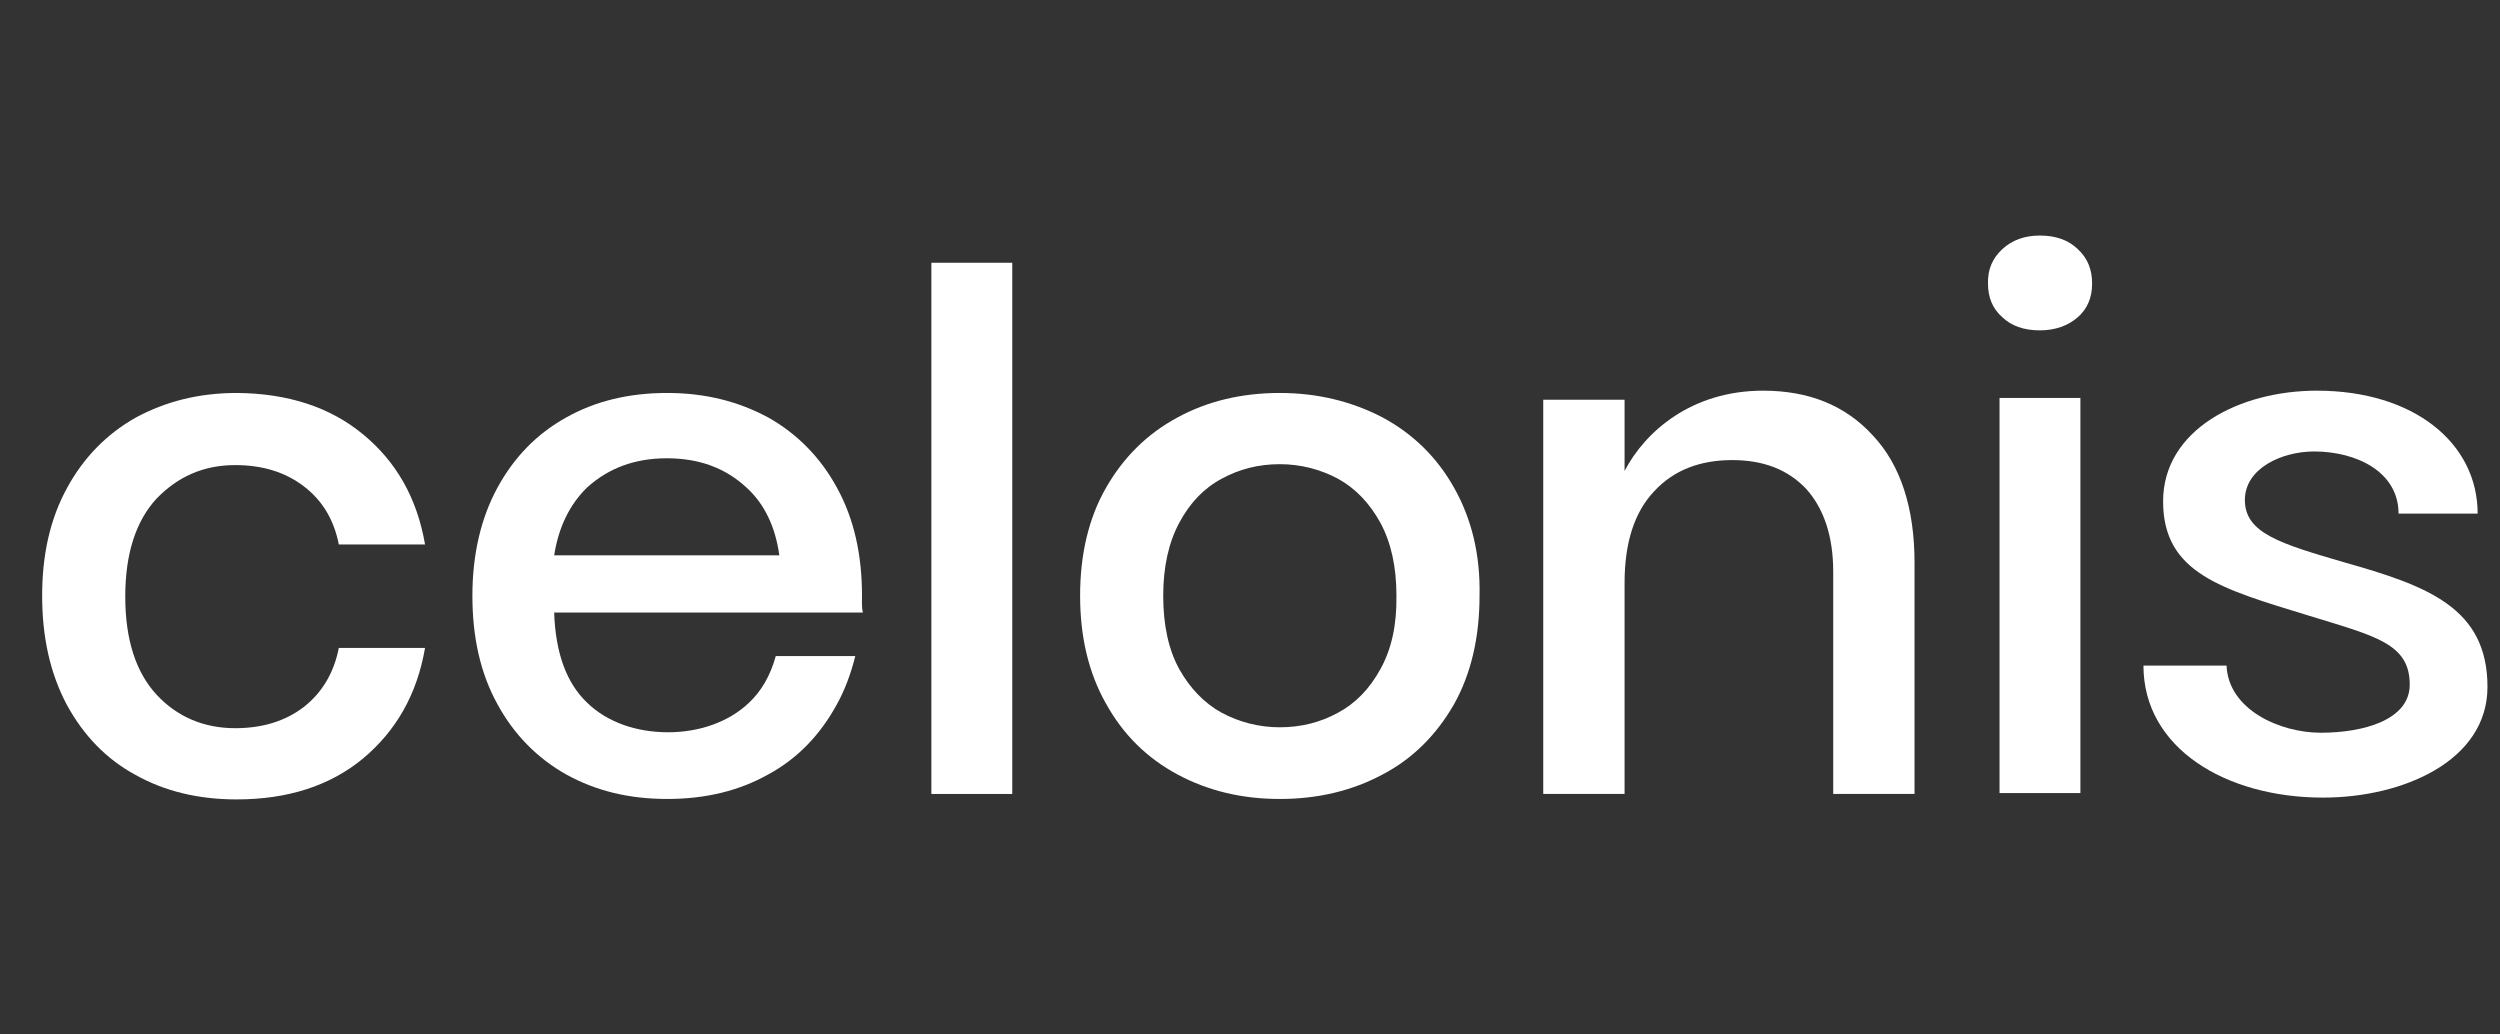
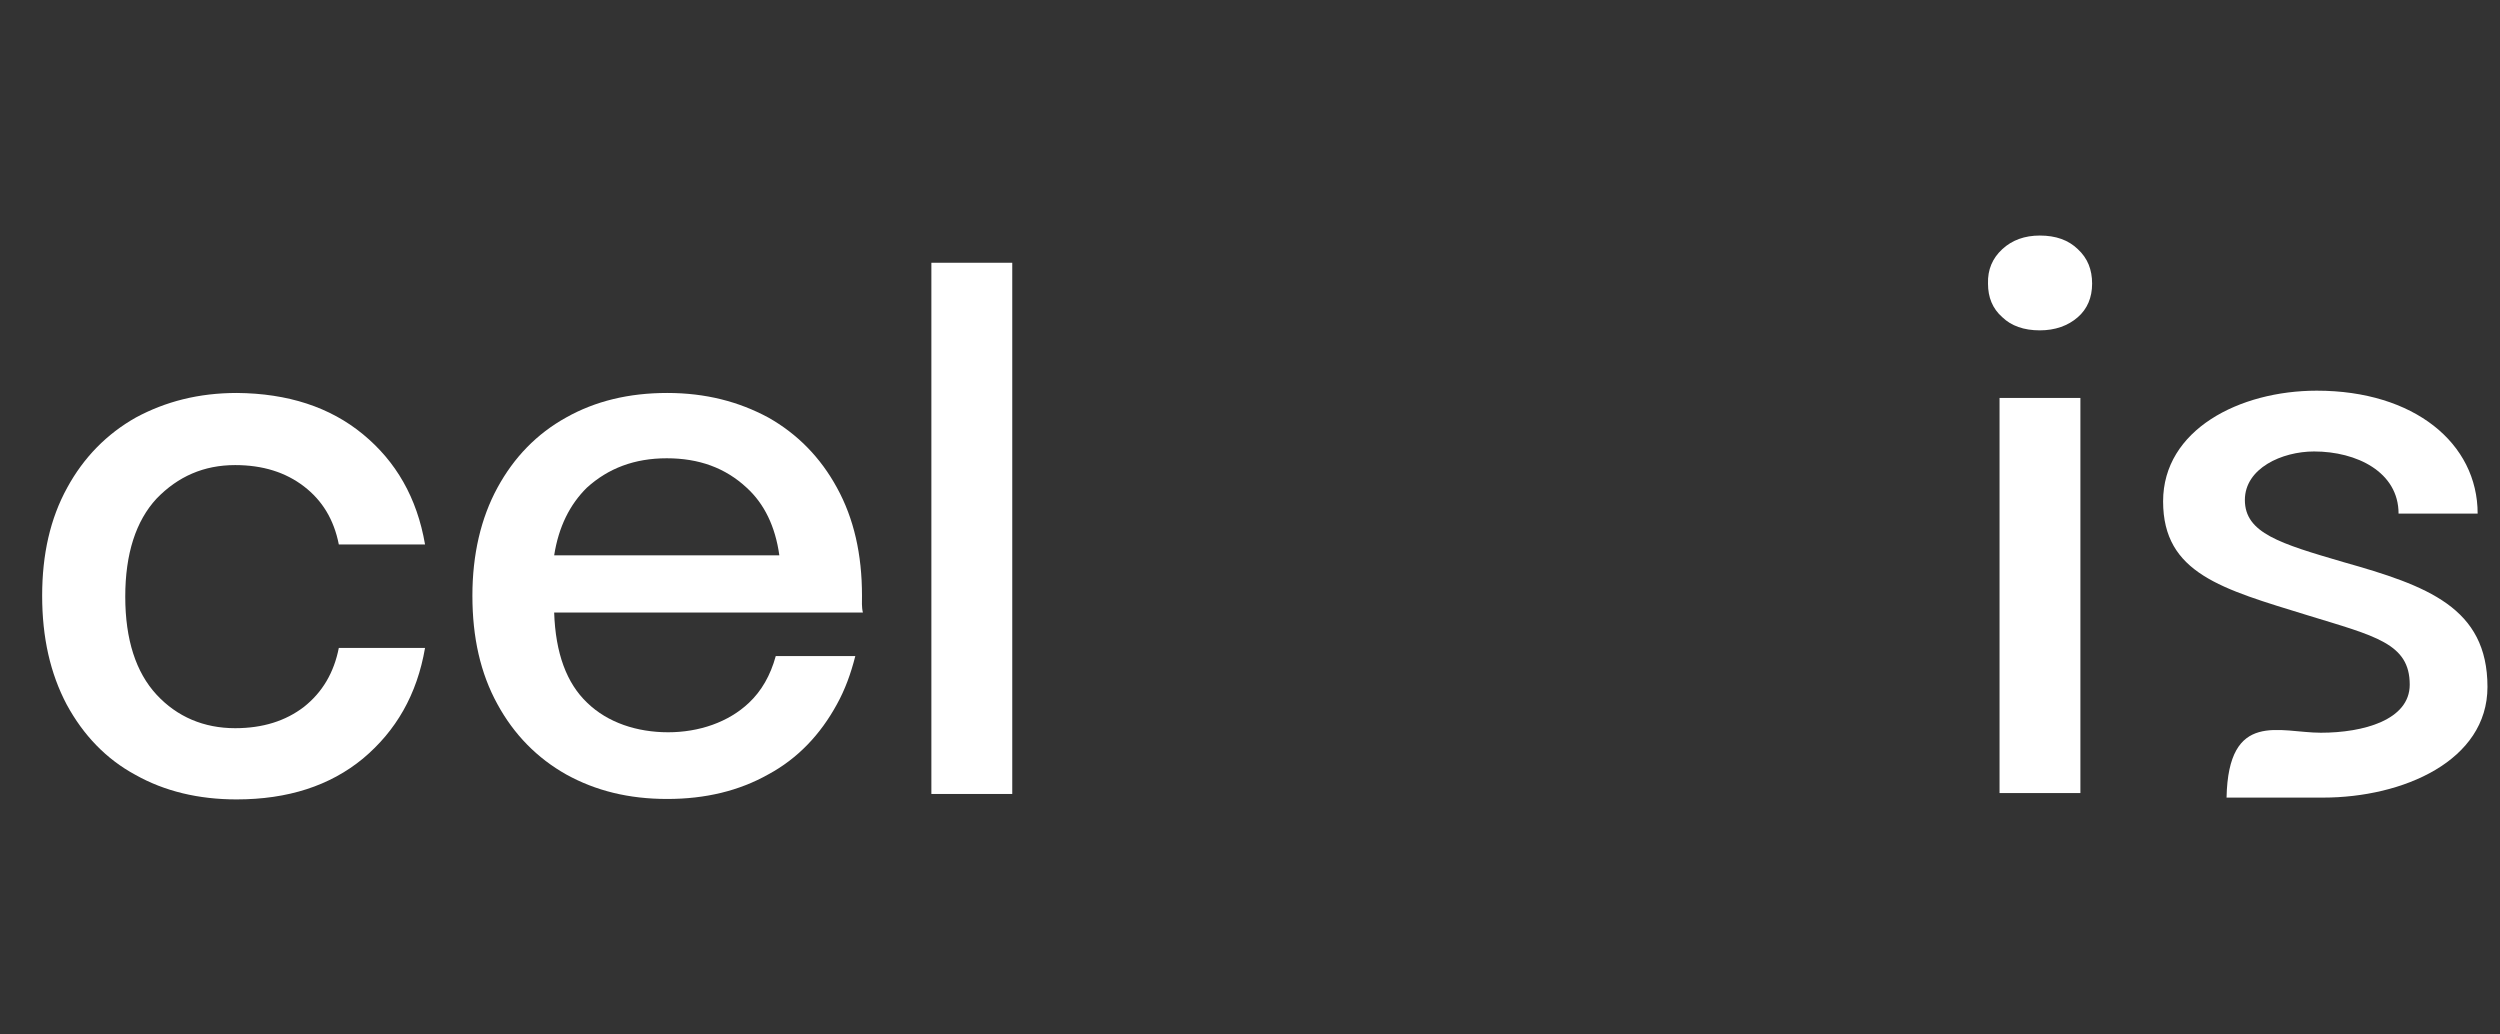
<svg xmlns="http://www.w3.org/2000/svg" width="174" height="72" viewBox="0 0 174 72" fill="none">
  <rect x="0" y="0" width="174" height="72" fill="#333333" stroke="none" />
  <g clip-path="url(#clip0_40001640_2634)">
    <path d="M25.261 30.223C27.562 32.117 29.024 34.643 29.583 37.895H23.582C23.24 36.158 22.431 34.833 21.156 33.854C19.881 32.875 18.295 32.37 16.367 32.37C14.191 32.37 12.387 33.159 10.894 34.706C9.464 36.253 8.718 38.526 8.718 41.526C8.718 44.525 9.464 46.799 10.894 48.346C12.325 49.893 14.191 50.682 16.367 50.682C18.295 50.682 19.881 50.177 21.156 49.198C22.431 48.188 23.24 46.83 23.582 45.094H29.583C29.024 48.346 27.562 50.872 25.261 52.798C22.96 54.692 20.037 55.639 16.461 55.639C13.817 55.639 11.454 55.071 9.433 53.934C7.38 52.829 5.794 51.156 4.644 49.04C3.493 46.862 2.934 44.368 2.934 41.463C2.934 38.59 3.493 36.095 4.675 33.948C5.826 31.833 7.443 30.191 9.464 29.055C11.516 27.95 13.817 27.35 16.492 27.35C20.037 27.381 22.96 28.328 25.261 30.223Z" fill="white" />
    <path fill-rule="evenodd" clip-rule="evenodd" d="M64.824 18.288H70.453V55.26H64.824V18.288Z" fill="white" />
-     <path d="M101.204 33.948C100.022 31.833 98.343 30.191 96.228 29.055C94.114 27.95 91.719 27.35 89.076 27.35C86.433 27.35 84.038 27.918 81.955 29.055C79.84 30.191 78.192 31.833 76.979 33.948C75.767 36.064 75.176 38.59 75.176 41.463C75.176 44.336 75.767 46.83 76.979 48.977C78.192 51.156 79.84 52.766 81.955 53.903C84.069 55.039 86.433 55.608 89.076 55.608C91.719 55.608 94.114 55.039 96.228 53.903C98.343 52.798 99.991 51.124 101.204 49.009C102.385 46.893 102.976 44.368 102.976 41.463C103.038 38.59 102.416 36.095 101.204 33.948ZM96.073 46.578C95.326 47.935 94.362 48.946 93.118 49.609C91.906 50.272 90.569 50.619 89.076 50.619C87.645 50.619 86.277 50.272 85.033 49.609C83.821 48.946 82.826 47.904 82.079 46.578C81.333 45.22 80.96 43.515 80.96 41.463C80.96 39.474 81.333 37.769 82.079 36.38C82.826 34.99 83.79 33.98 85.033 33.317C86.246 32.654 87.583 32.307 89.076 32.307C90.506 32.307 91.875 32.654 93.118 33.317C94.331 33.98 95.326 35.022 96.073 36.38C96.819 37.769 97.192 39.442 97.192 41.463C97.223 43.483 96.85 45.188 96.073 46.578Z" fill="white" />
    <path d="M139.36 17.341C140.044 16.71 140.915 16.394 141.972 16.394C143.092 16.394 143.963 16.71 144.616 17.341C145.3 17.973 145.611 18.762 145.611 19.741C145.611 20.72 145.269 21.509 144.616 22.077C143.932 22.677 143.03 22.993 141.972 22.993C140.853 22.993 139.982 22.677 139.36 22.077C138.676 21.477 138.365 20.688 138.365 19.741C138.334 18.762 138.676 17.973 139.36 17.341Z" fill="white" />
    <path fill-rule="evenodd" clip-rule="evenodd" d="M139.168 27.697H144.796V55.197H139.168V27.697Z" fill="white" />
    <path d="M59.995 41.463C59.995 38.59 59.435 36.095 58.254 33.948C57.103 31.833 55.486 30.191 53.465 29.055C51.413 27.95 49.111 27.35 46.437 27.35C43.763 27.35 41.431 27.918 39.409 29.055C37.357 30.191 35.771 31.833 34.62 33.948C33.47 36.064 32.879 38.59 32.879 41.463C32.879 44.368 33.439 46.862 34.62 49.009C35.771 51.124 37.388 52.766 39.409 53.903C41.462 55.039 43.763 55.608 46.437 55.608C49.111 55.608 51.444 55.039 53.465 53.903C55.517 52.798 57.103 51.124 58.254 49.009C58.813 47.998 59.218 46.893 59.529 45.662H53.993C53.62 47.02 52.998 48.093 52.128 48.914C50.697 50.272 48.645 50.966 46.499 50.966C44.353 50.966 42.301 50.303 40.871 48.914C39.44 47.556 38.663 45.473 38.57 42.631H60.057C59.964 42.252 59.995 41.842 59.995 41.463ZM38.57 38.653C38.881 36.664 39.658 35.117 40.84 33.948C42.332 32.591 44.167 31.896 46.406 31.896C48.645 31.896 50.48 32.559 51.972 33.948C53.185 35.053 53.962 36.632 54.242 38.653H38.57Z" fill="white" />
-     <path d="M130.359 30.317C132.287 32.369 133.251 35.369 133.251 39.158V55.26H127.592V39.789C127.592 37.326 126.939 35.4 125.726 34.043C124.451 32.685 122.741 32.022 120.564 32.022C118.325 32.022 116.49 32.717 115.122 34.201C113.754 35.653 113.07 37.768 113.07 40.578V55.26H107.41V27.823H113.07V32.78C114.5 30.033 117.734 27.191 122.71 27.191C125.882 27.191 128.431 28.202 130.359 30.317Z" fill="white" />
-     <path d="M172.444 35.748H166.94C166.94 32.843 164.017 31.422 161.062 31.422C158.824 31.422 156.243 32.59 156.243 34.8C156.243 37.105 158.699 37.832 163.115 39.126C168.93 40.768 173.128 42.283 173.128 47.809C173.128 52.955 167.251 55.513 161.684 55.513C154.905 55.513 149.184 52.071 149.184 46.325H154.968C155.092 49.387 158.668 50.998 161.529 50.998C164.483 50.998 167.717 50.114 167.717 47.651C167.717 44.778 165.323 44.273 160.596 42.82C154.657 40.989 150.552 39.915 150.552 34.895C150.552 29.907 155.869 27.191 161.249 27.191C168.028 27.191 172.444 30.854 172.444 35.748Z" fill="white" />
+     <path d="M172.444 35.748H166.94C166.94 32.843 164.017 31.422 161.062 31.422C158.824 31.422 156.243 32.59 156.243 34.8C156.243 37.105 158.699 37.832 163.115 39.126C168.93 40.768 173.128 42.283 173.128 47.809C173.128 52.955 167.251 55.513 161.684 55.513H154.968C155.092 49.387 158.668 50.998 161.529 50.998C164.483 50.998 167.717 50.114 167.717 47.651C167.717 44.778 165.323 44.273 160.596 42.82C154.657 40.989 150.552 39.915 150.552 34.895C150.552 29.907 155.869 27.191 161.249 27.191C168.028 27.191 172.444 30.854 172.444 35.748Z" fill="white" />
  </g>
  <defs>
    <clipPath id="clip0_40001640_2634">
      <rect width="173" height="72" fill="white" transform="translate(0.801)" />
    </clipPath>
  </defs>
</svg>